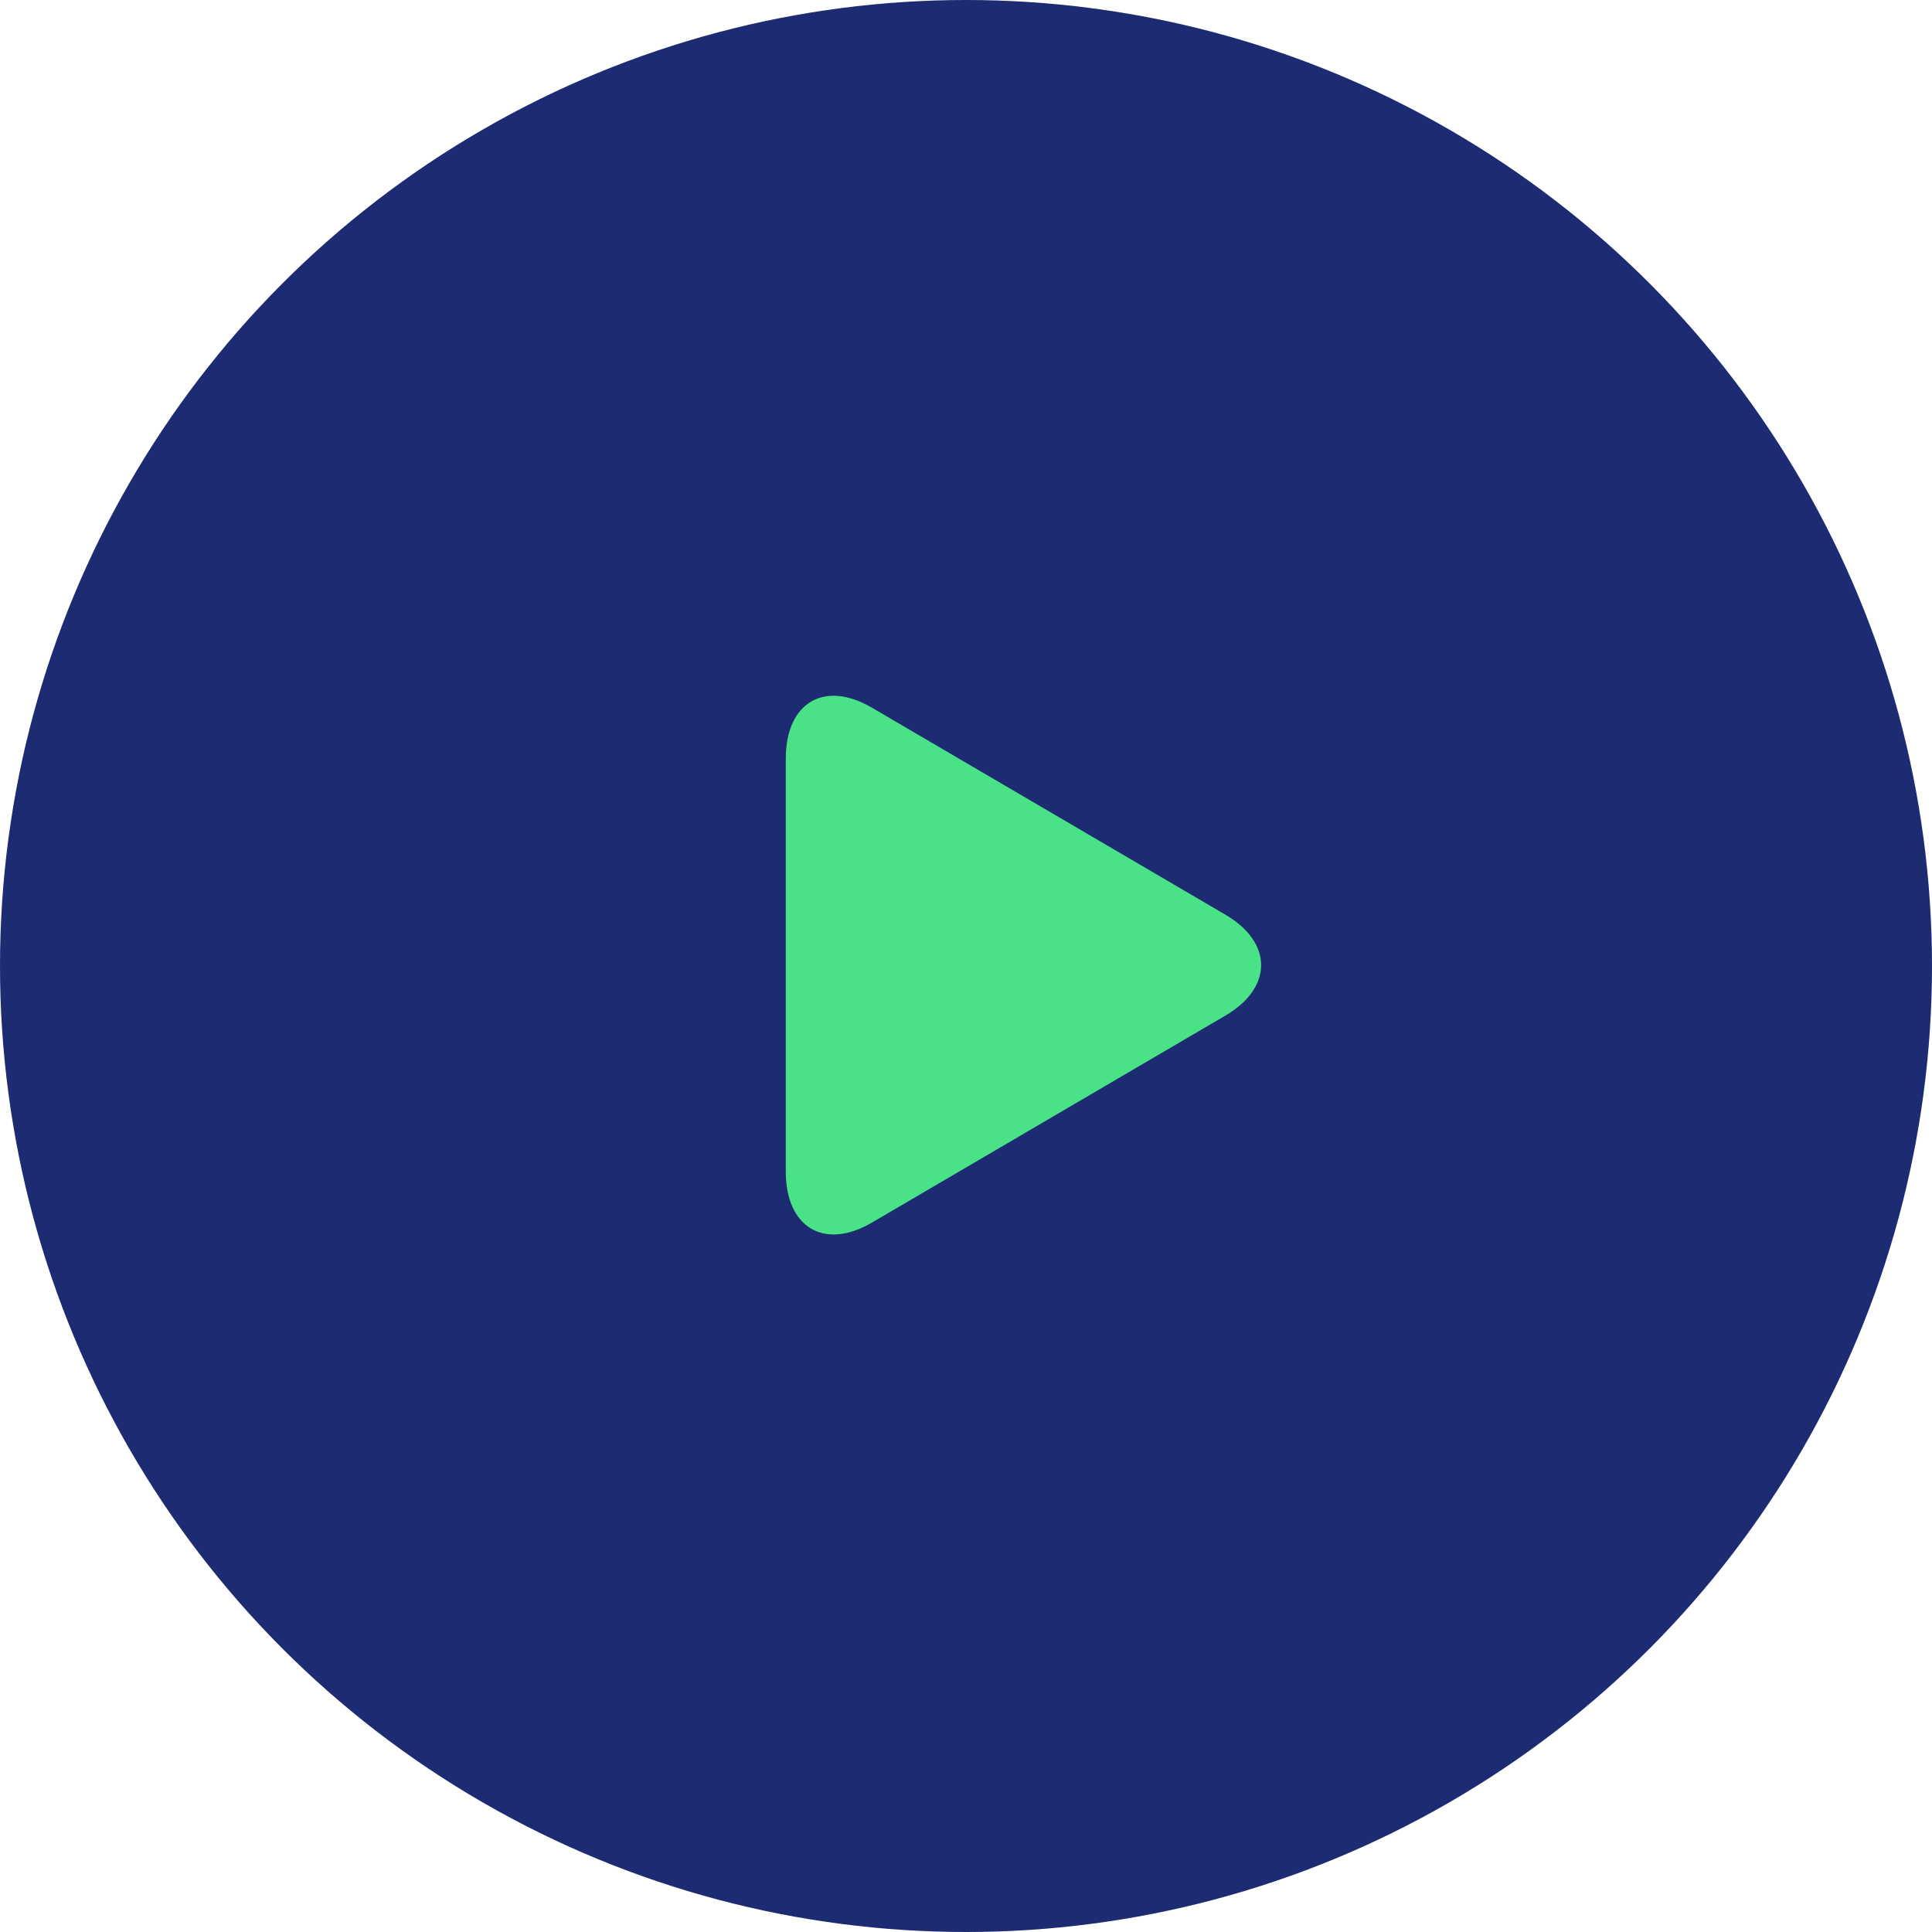
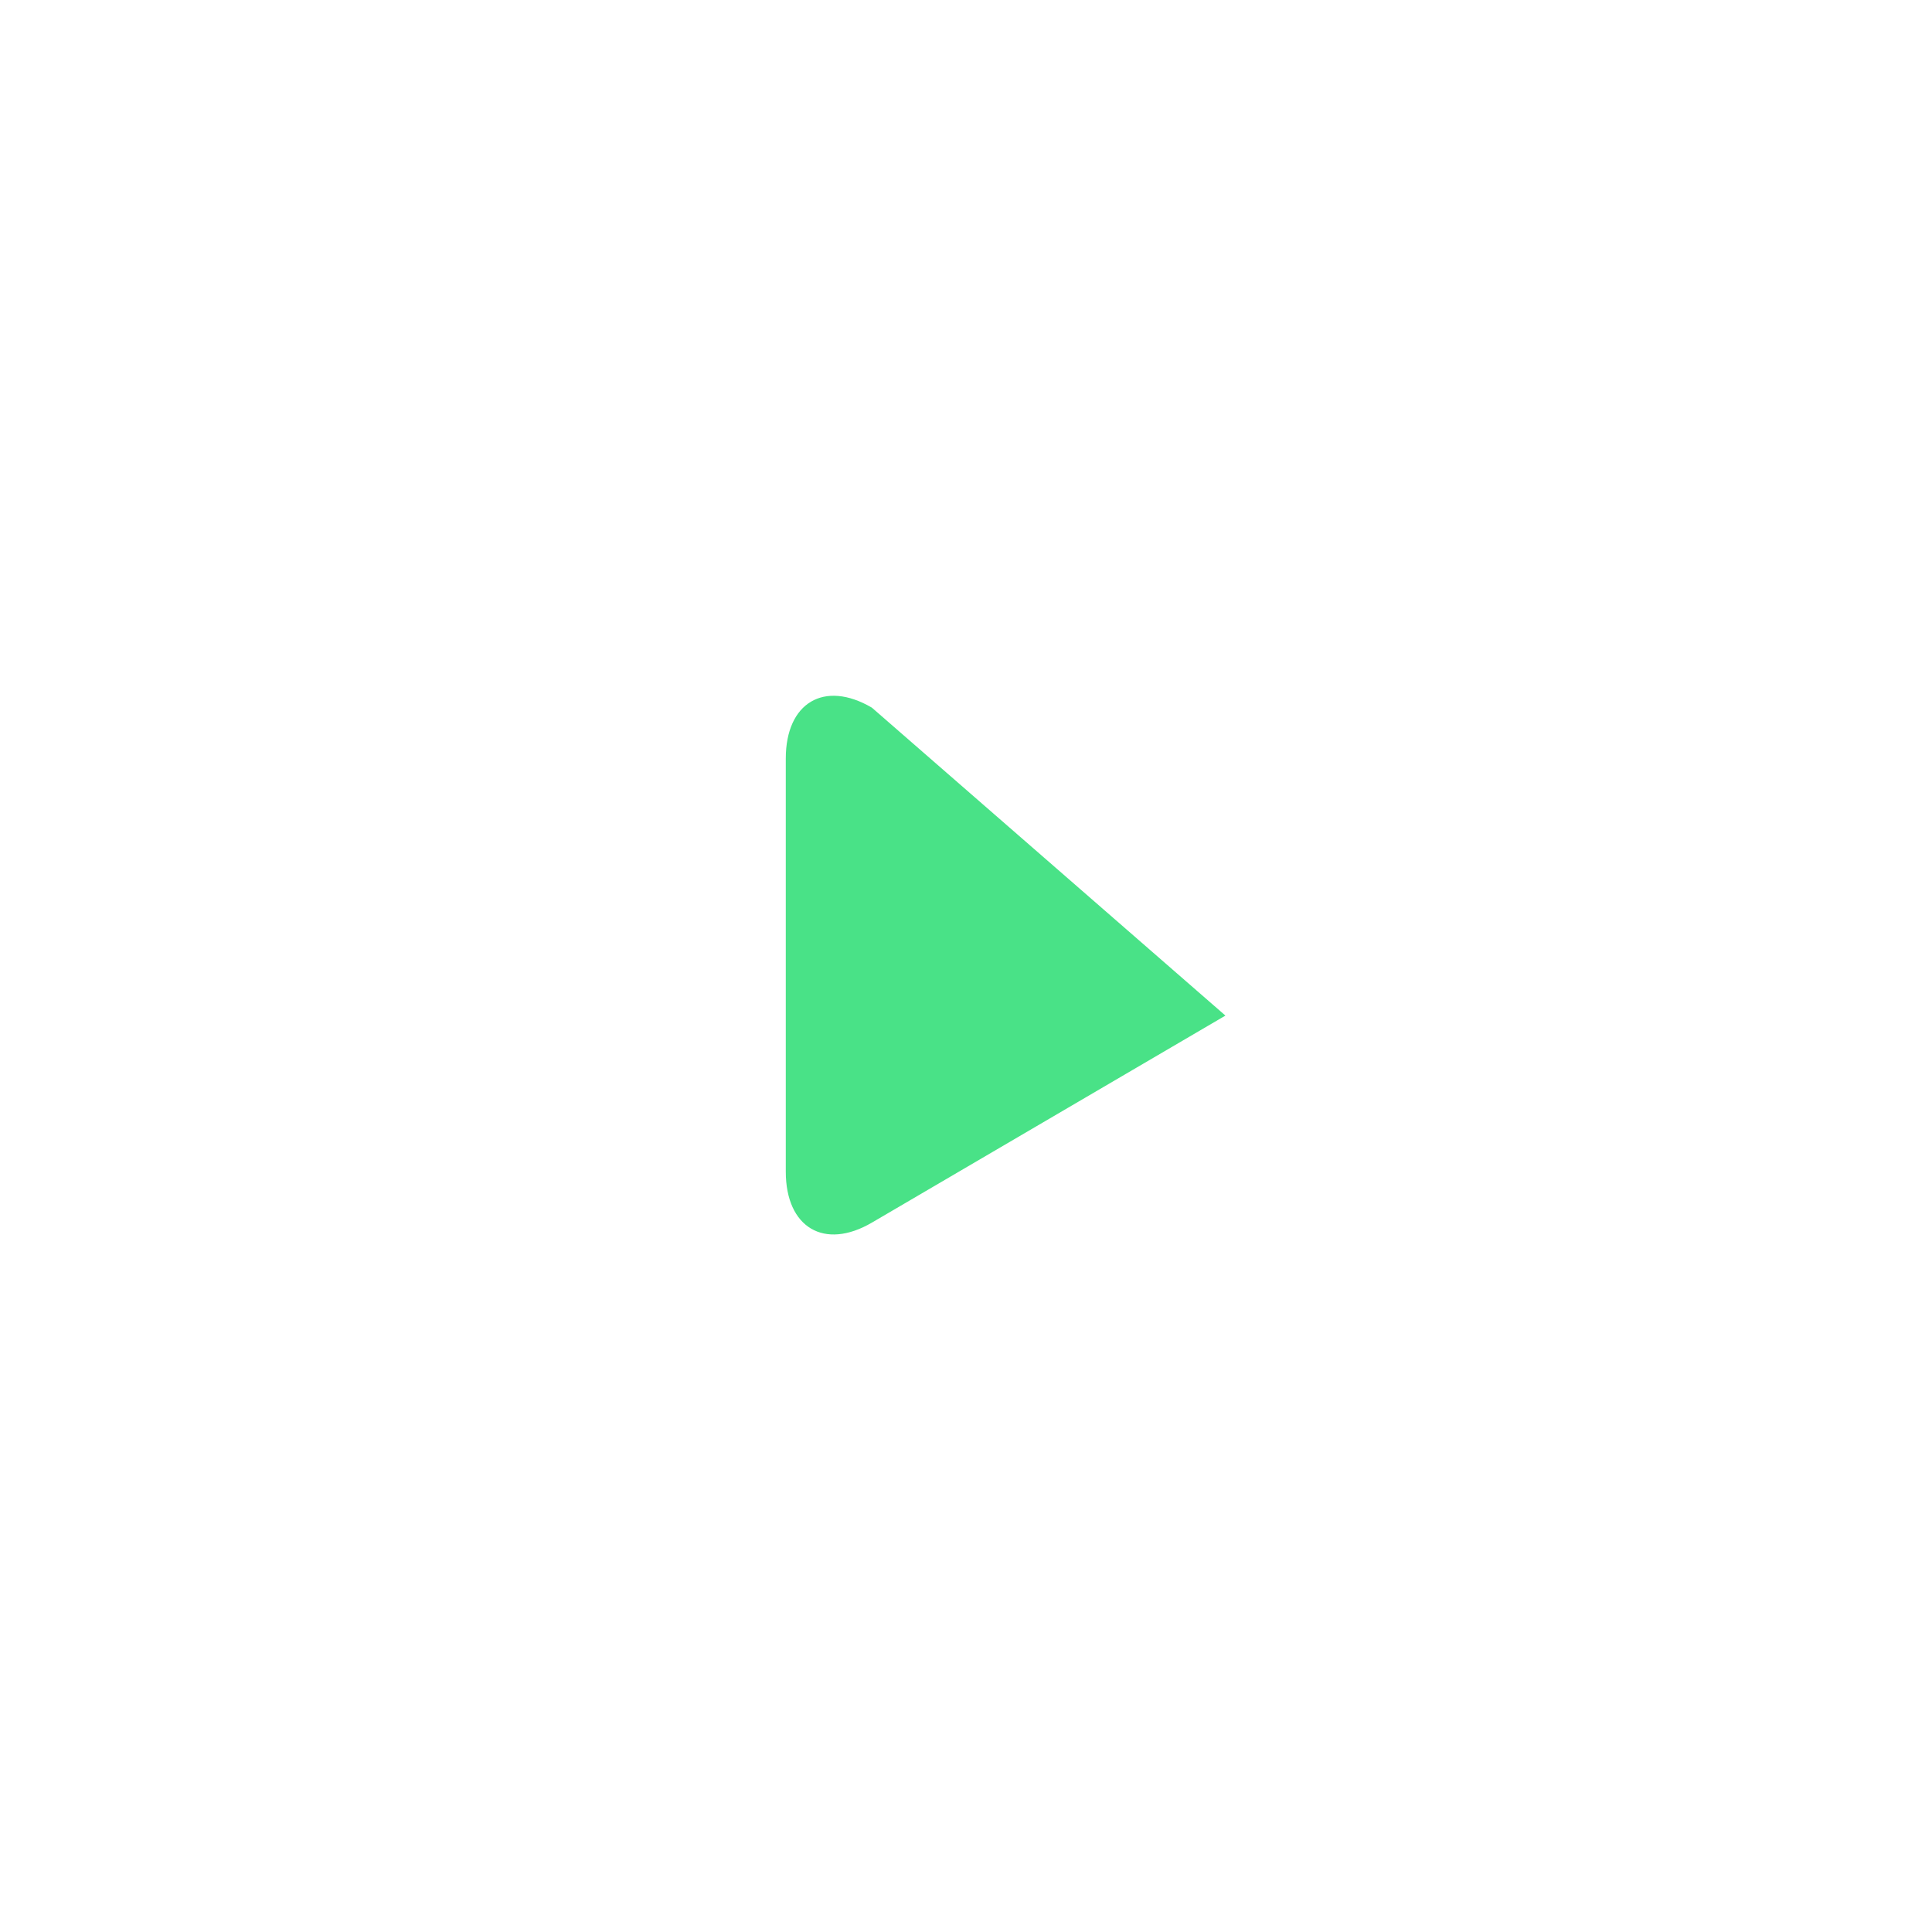
<svg xmlns="http://www.w3.org/2000/svg" width="36" height="36" viewBox="0 0 36 36" fill="none">
-   <circle cx="18" cy="18" r="18" fill="#1D2B72" />
-   <path d="M16.246 13.186C15.36 12.667 14.642 13.092 14.642 14.135V21.831C14.642 22.875 15.36 23.3 16.246 22.782L22.834 18.924C23.721 18.404 23.721 17.563 22.834 17.044L16.246 13.186Z" fill="#49E287" />
+   <path d="M16.246 13.186C15.36 12.667 14.642 13.092 14.642 14.135V21.831C14.642 22.875 15.36 23.3 16.246 22.782L22.834 18.924L16.246 13.186Z" fill="#49E287" />
</svg>